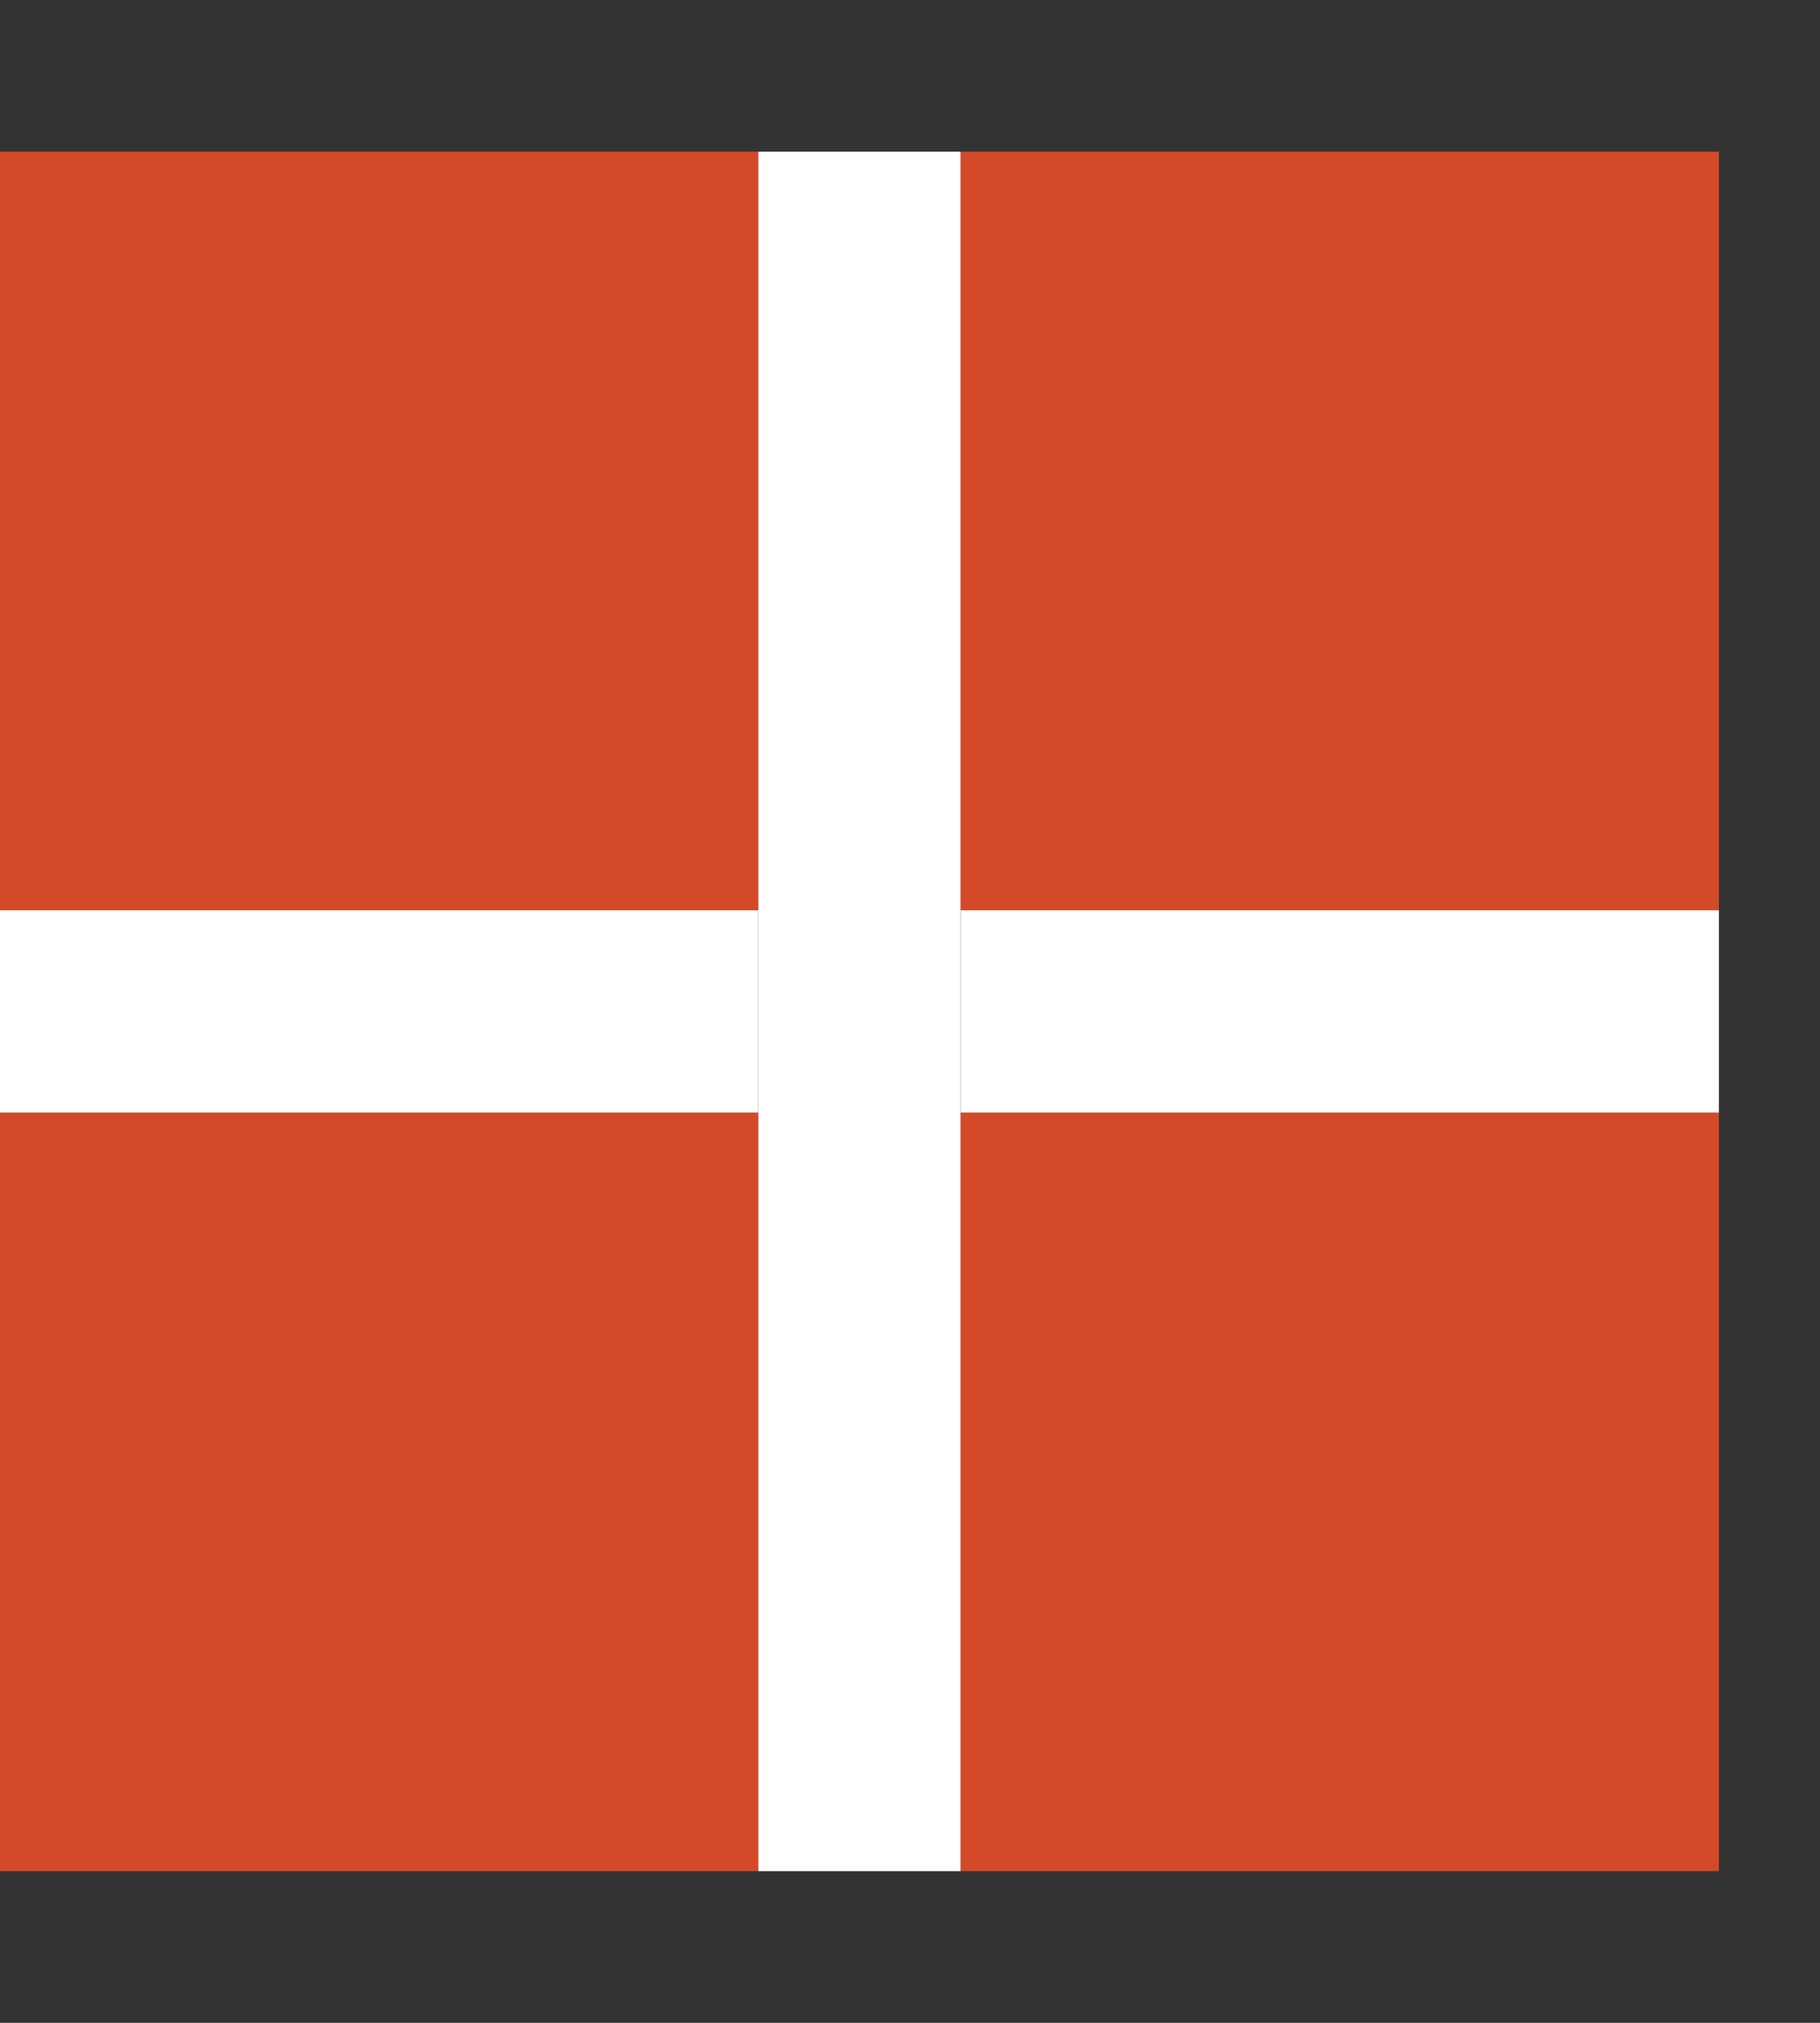
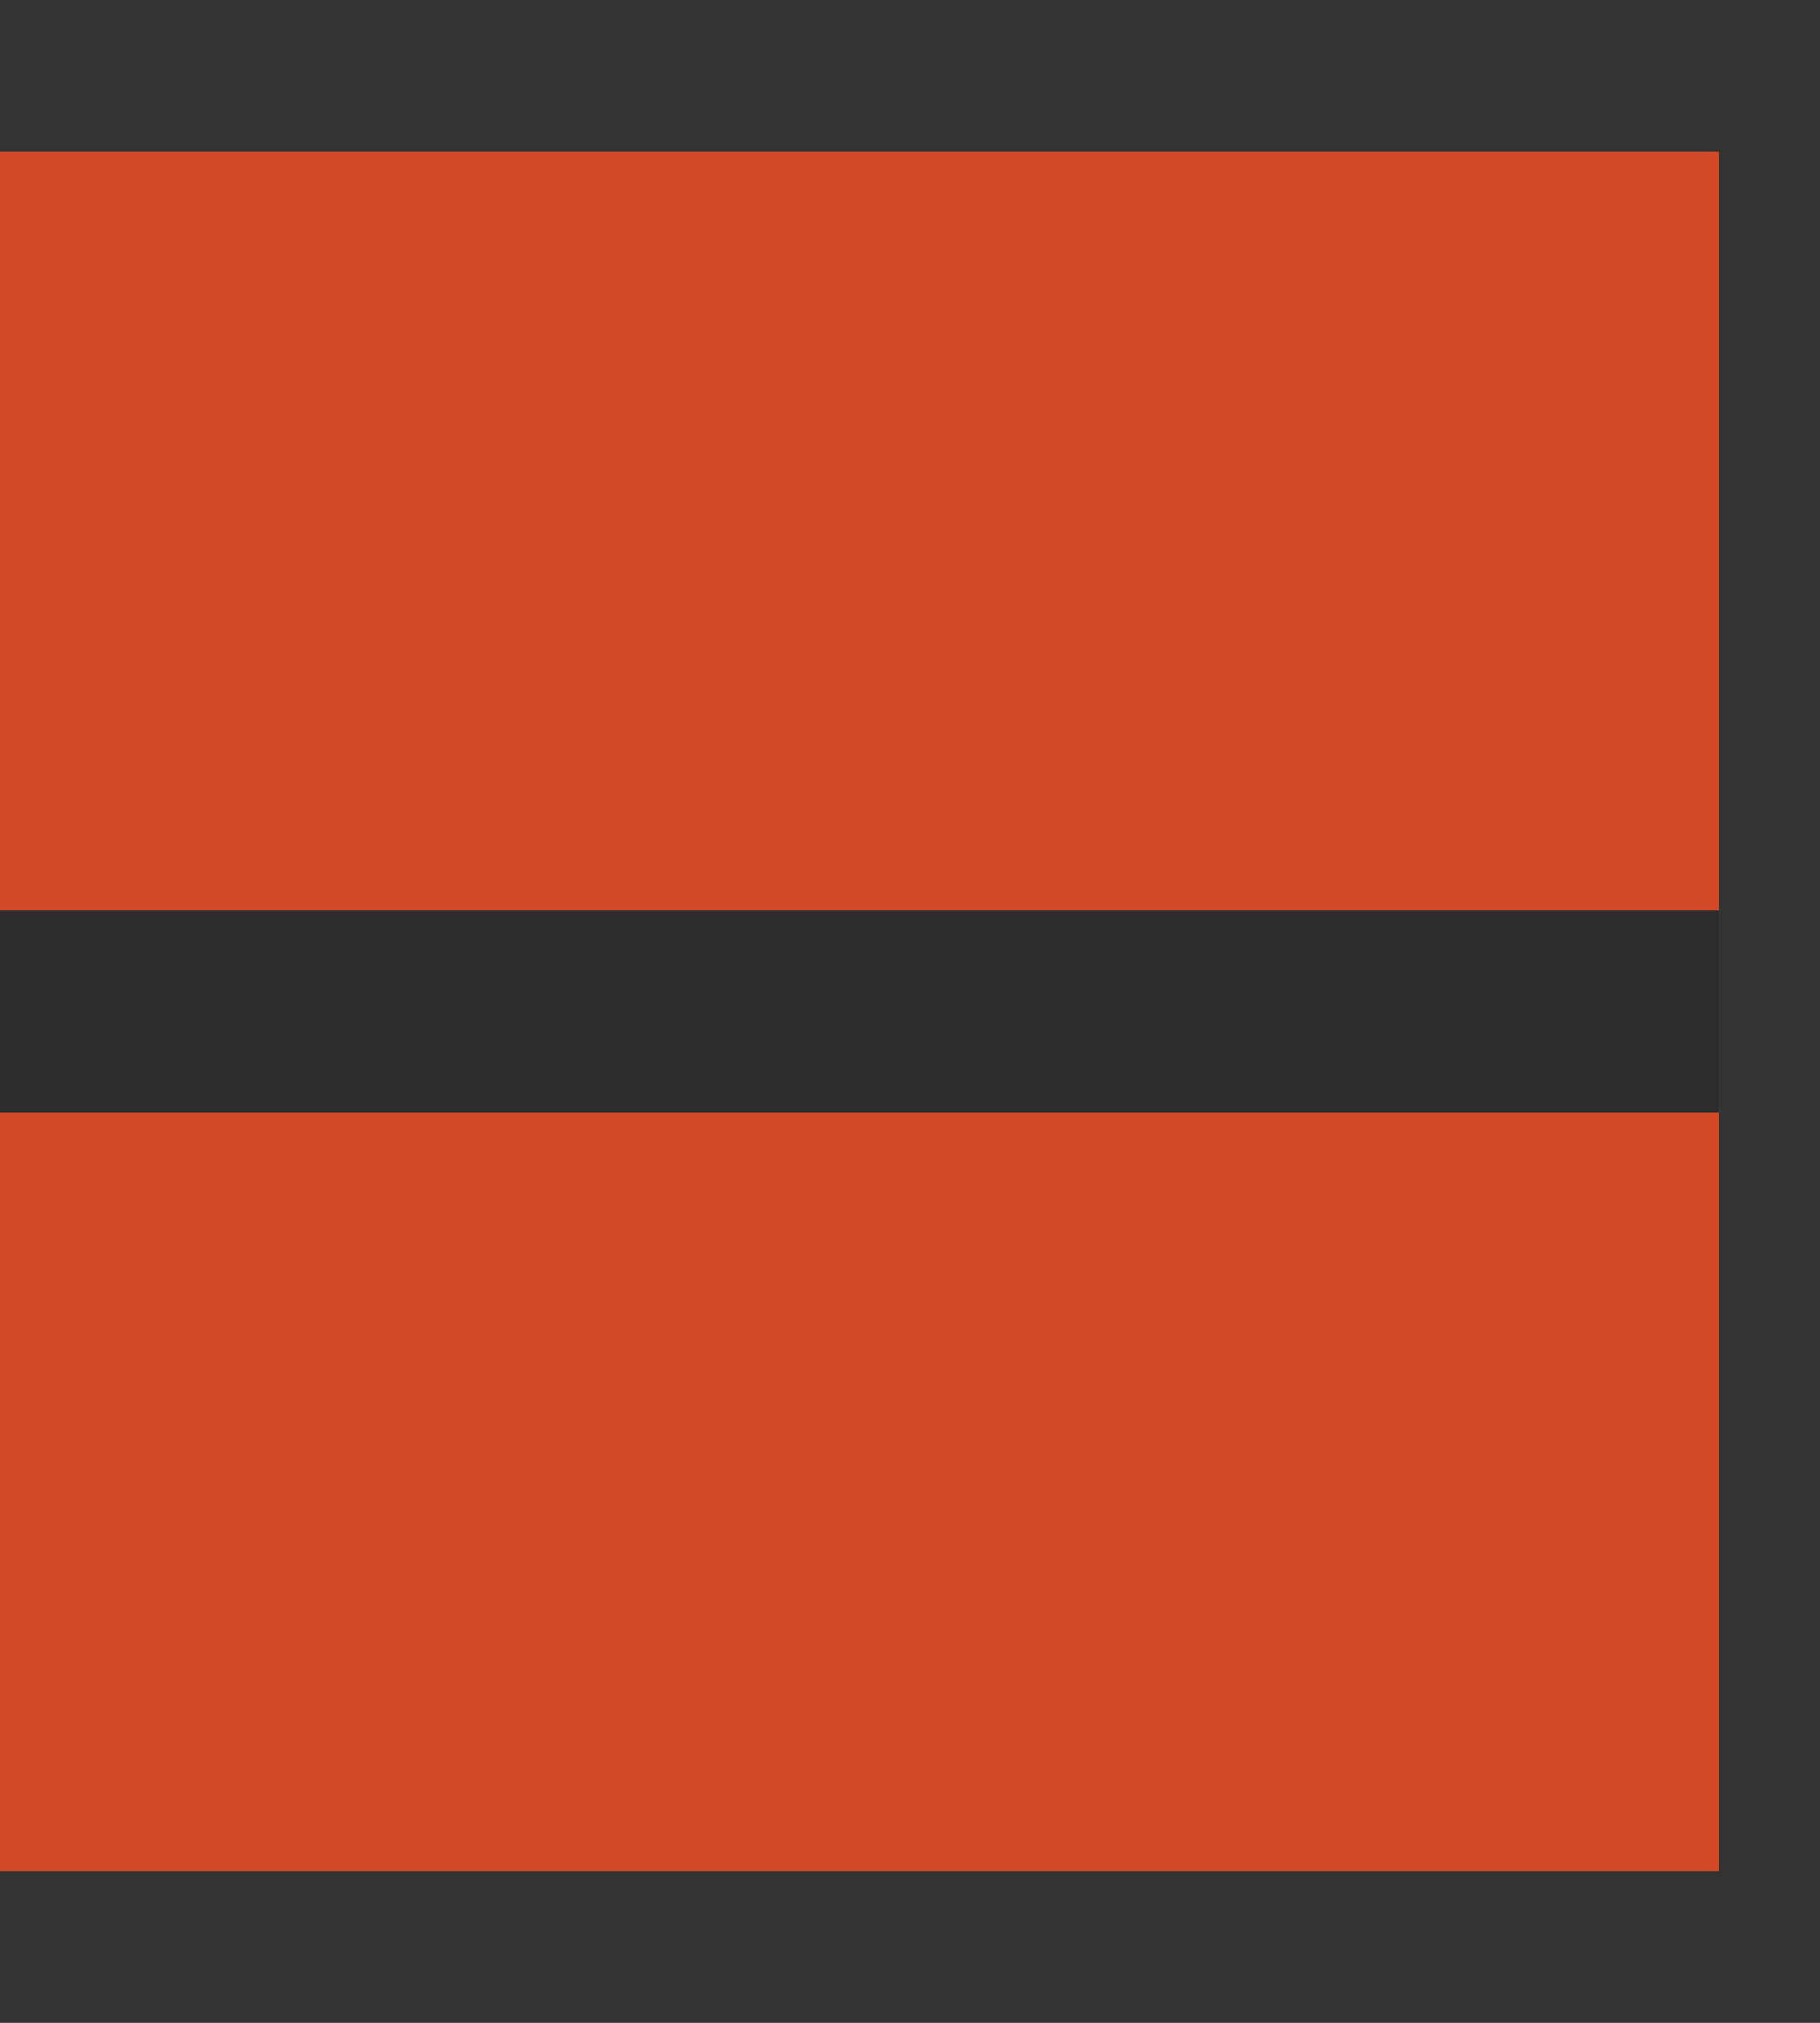
<svg xmlns="http://www.w3.org/2000/svg" width="9" height="10" viewBox="0 0 9 10" fill="none">
  <rect x="0" y="0" width="9" height="10" fill="#333333" stroke="none" />
  <rect width="8.5" height="8.5" transform="translate(0 0.75)" fill="#D44A29" />
  <path d="M8.5 5L0 5" stroke="#2C2C2C" />
-   <path d="M8.5 5L0 5" stroke="white" />
-   <path d="M4.25 0.75L4.25 9.25" stroke="#2C2C2C" />
-   <path d="M4.25 0.75L4.25 9.25" stroke="white" />
</svg>